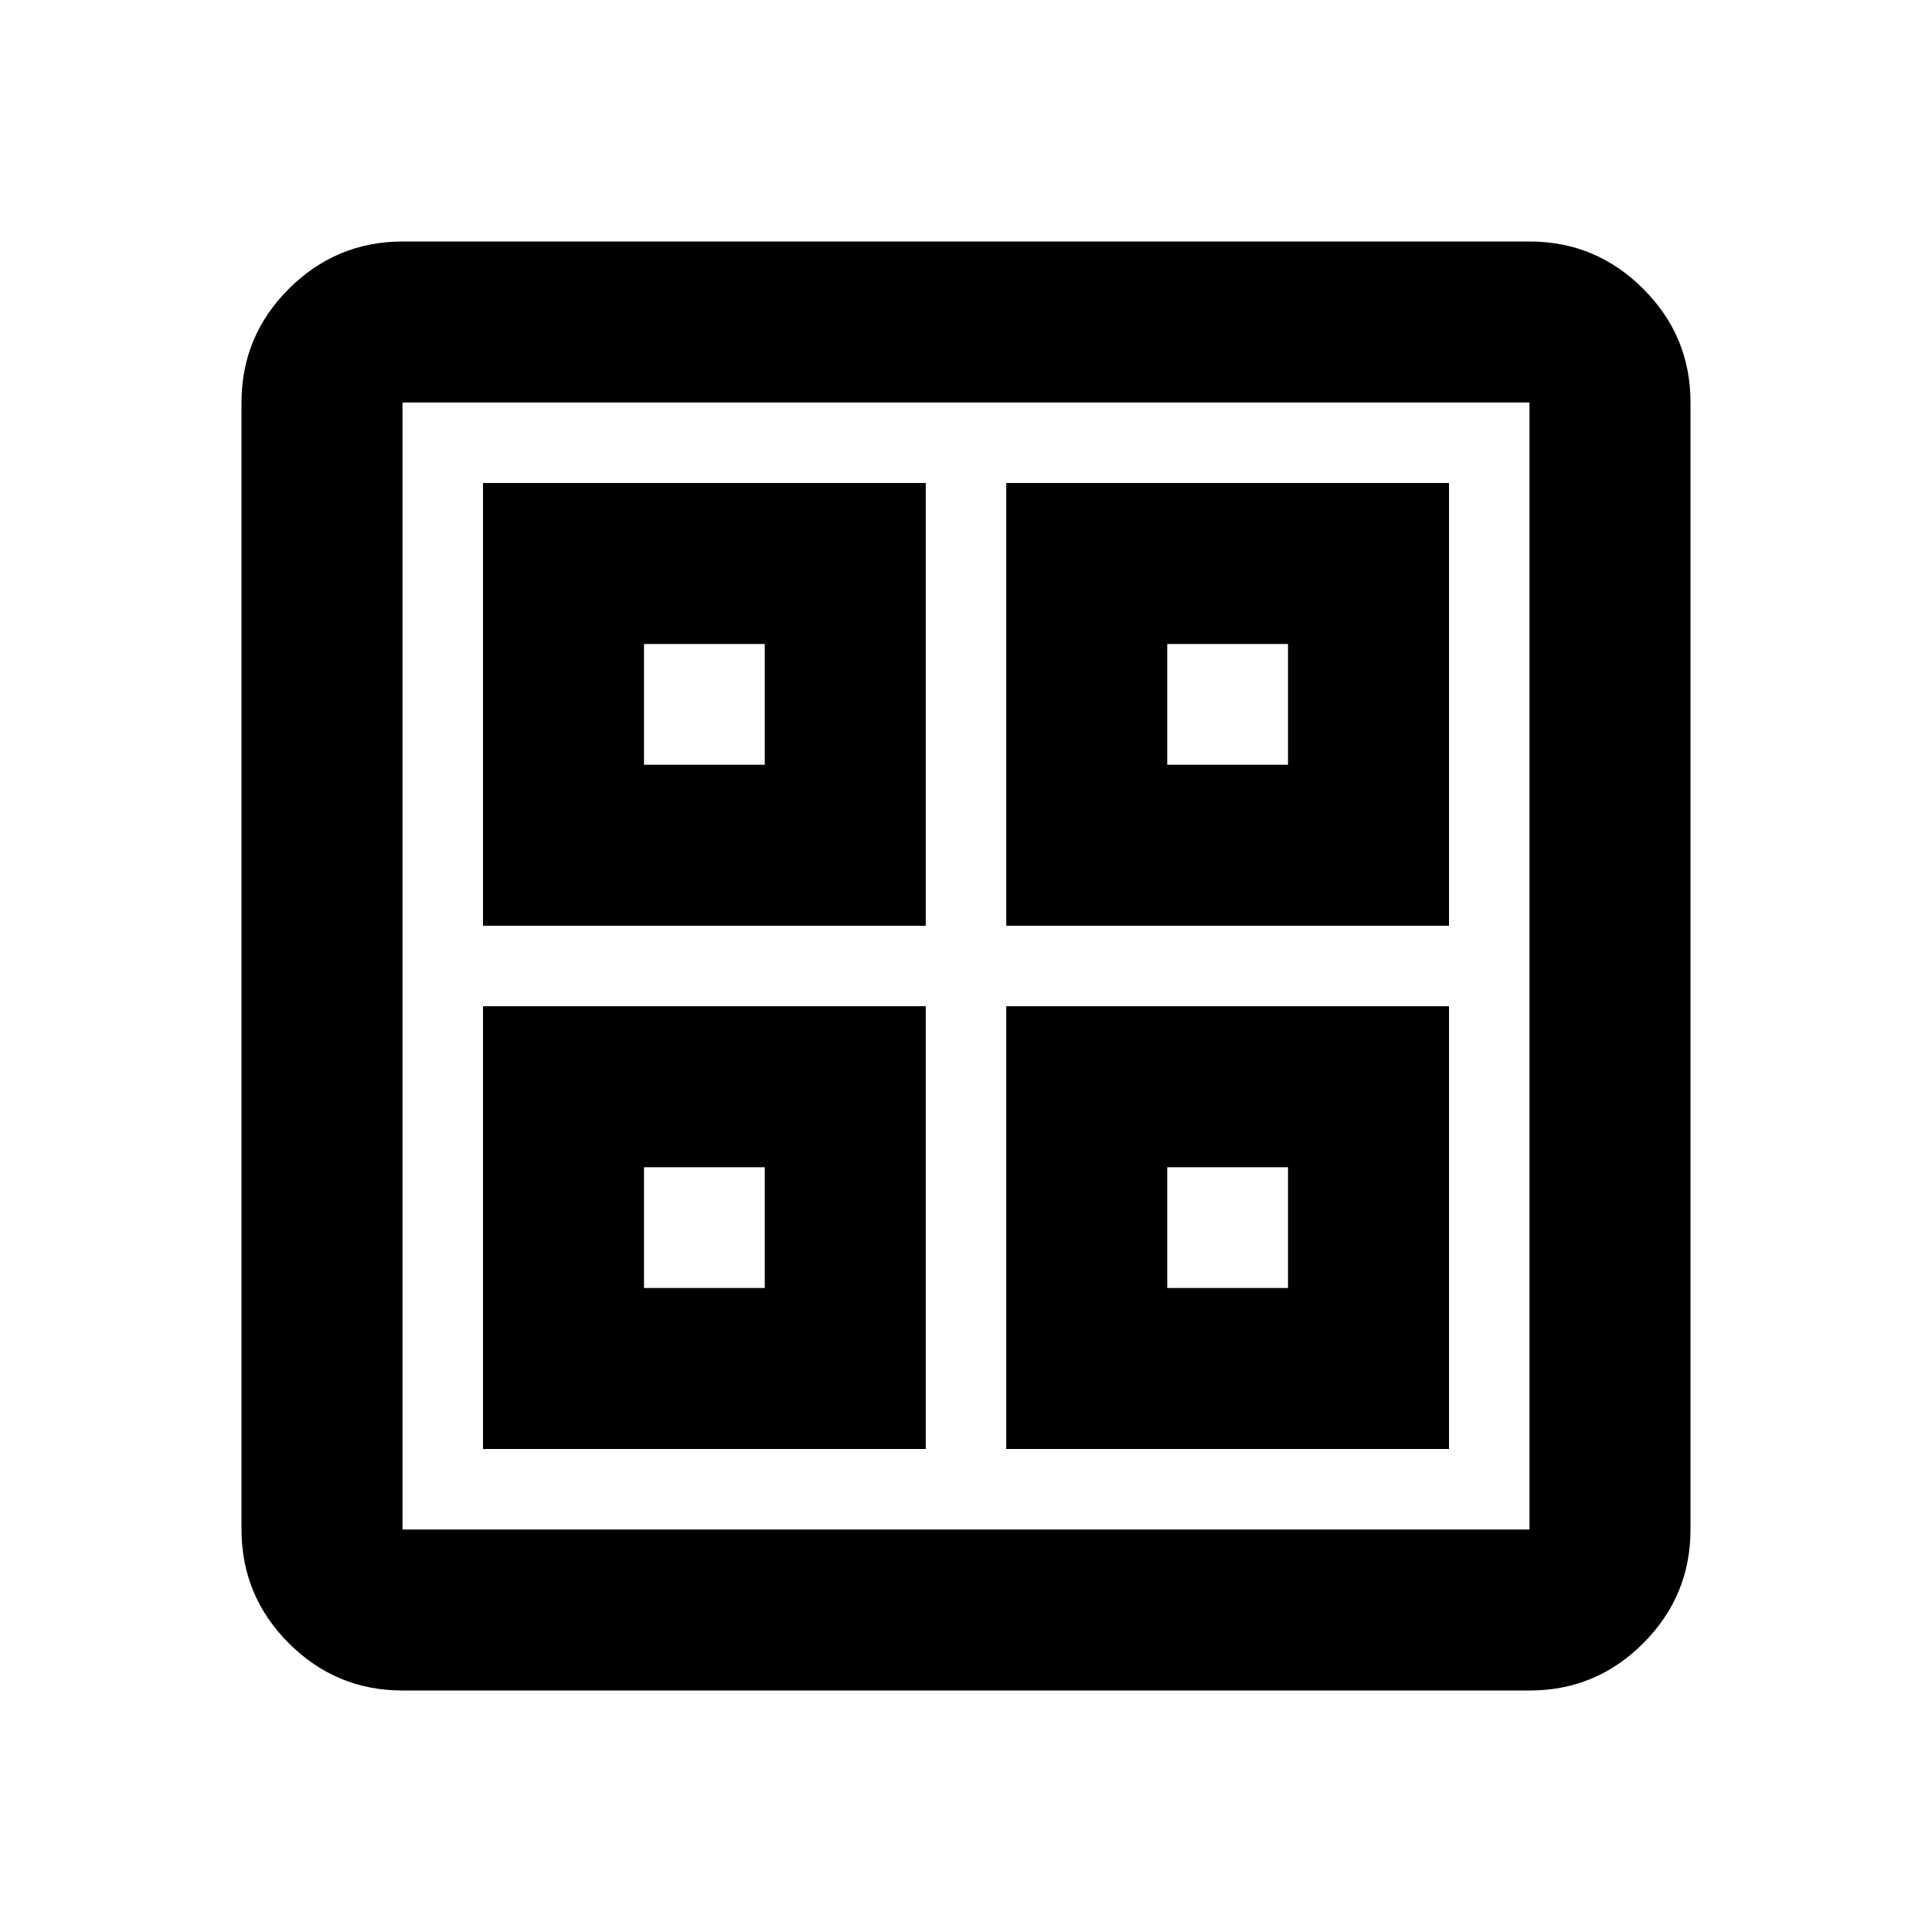
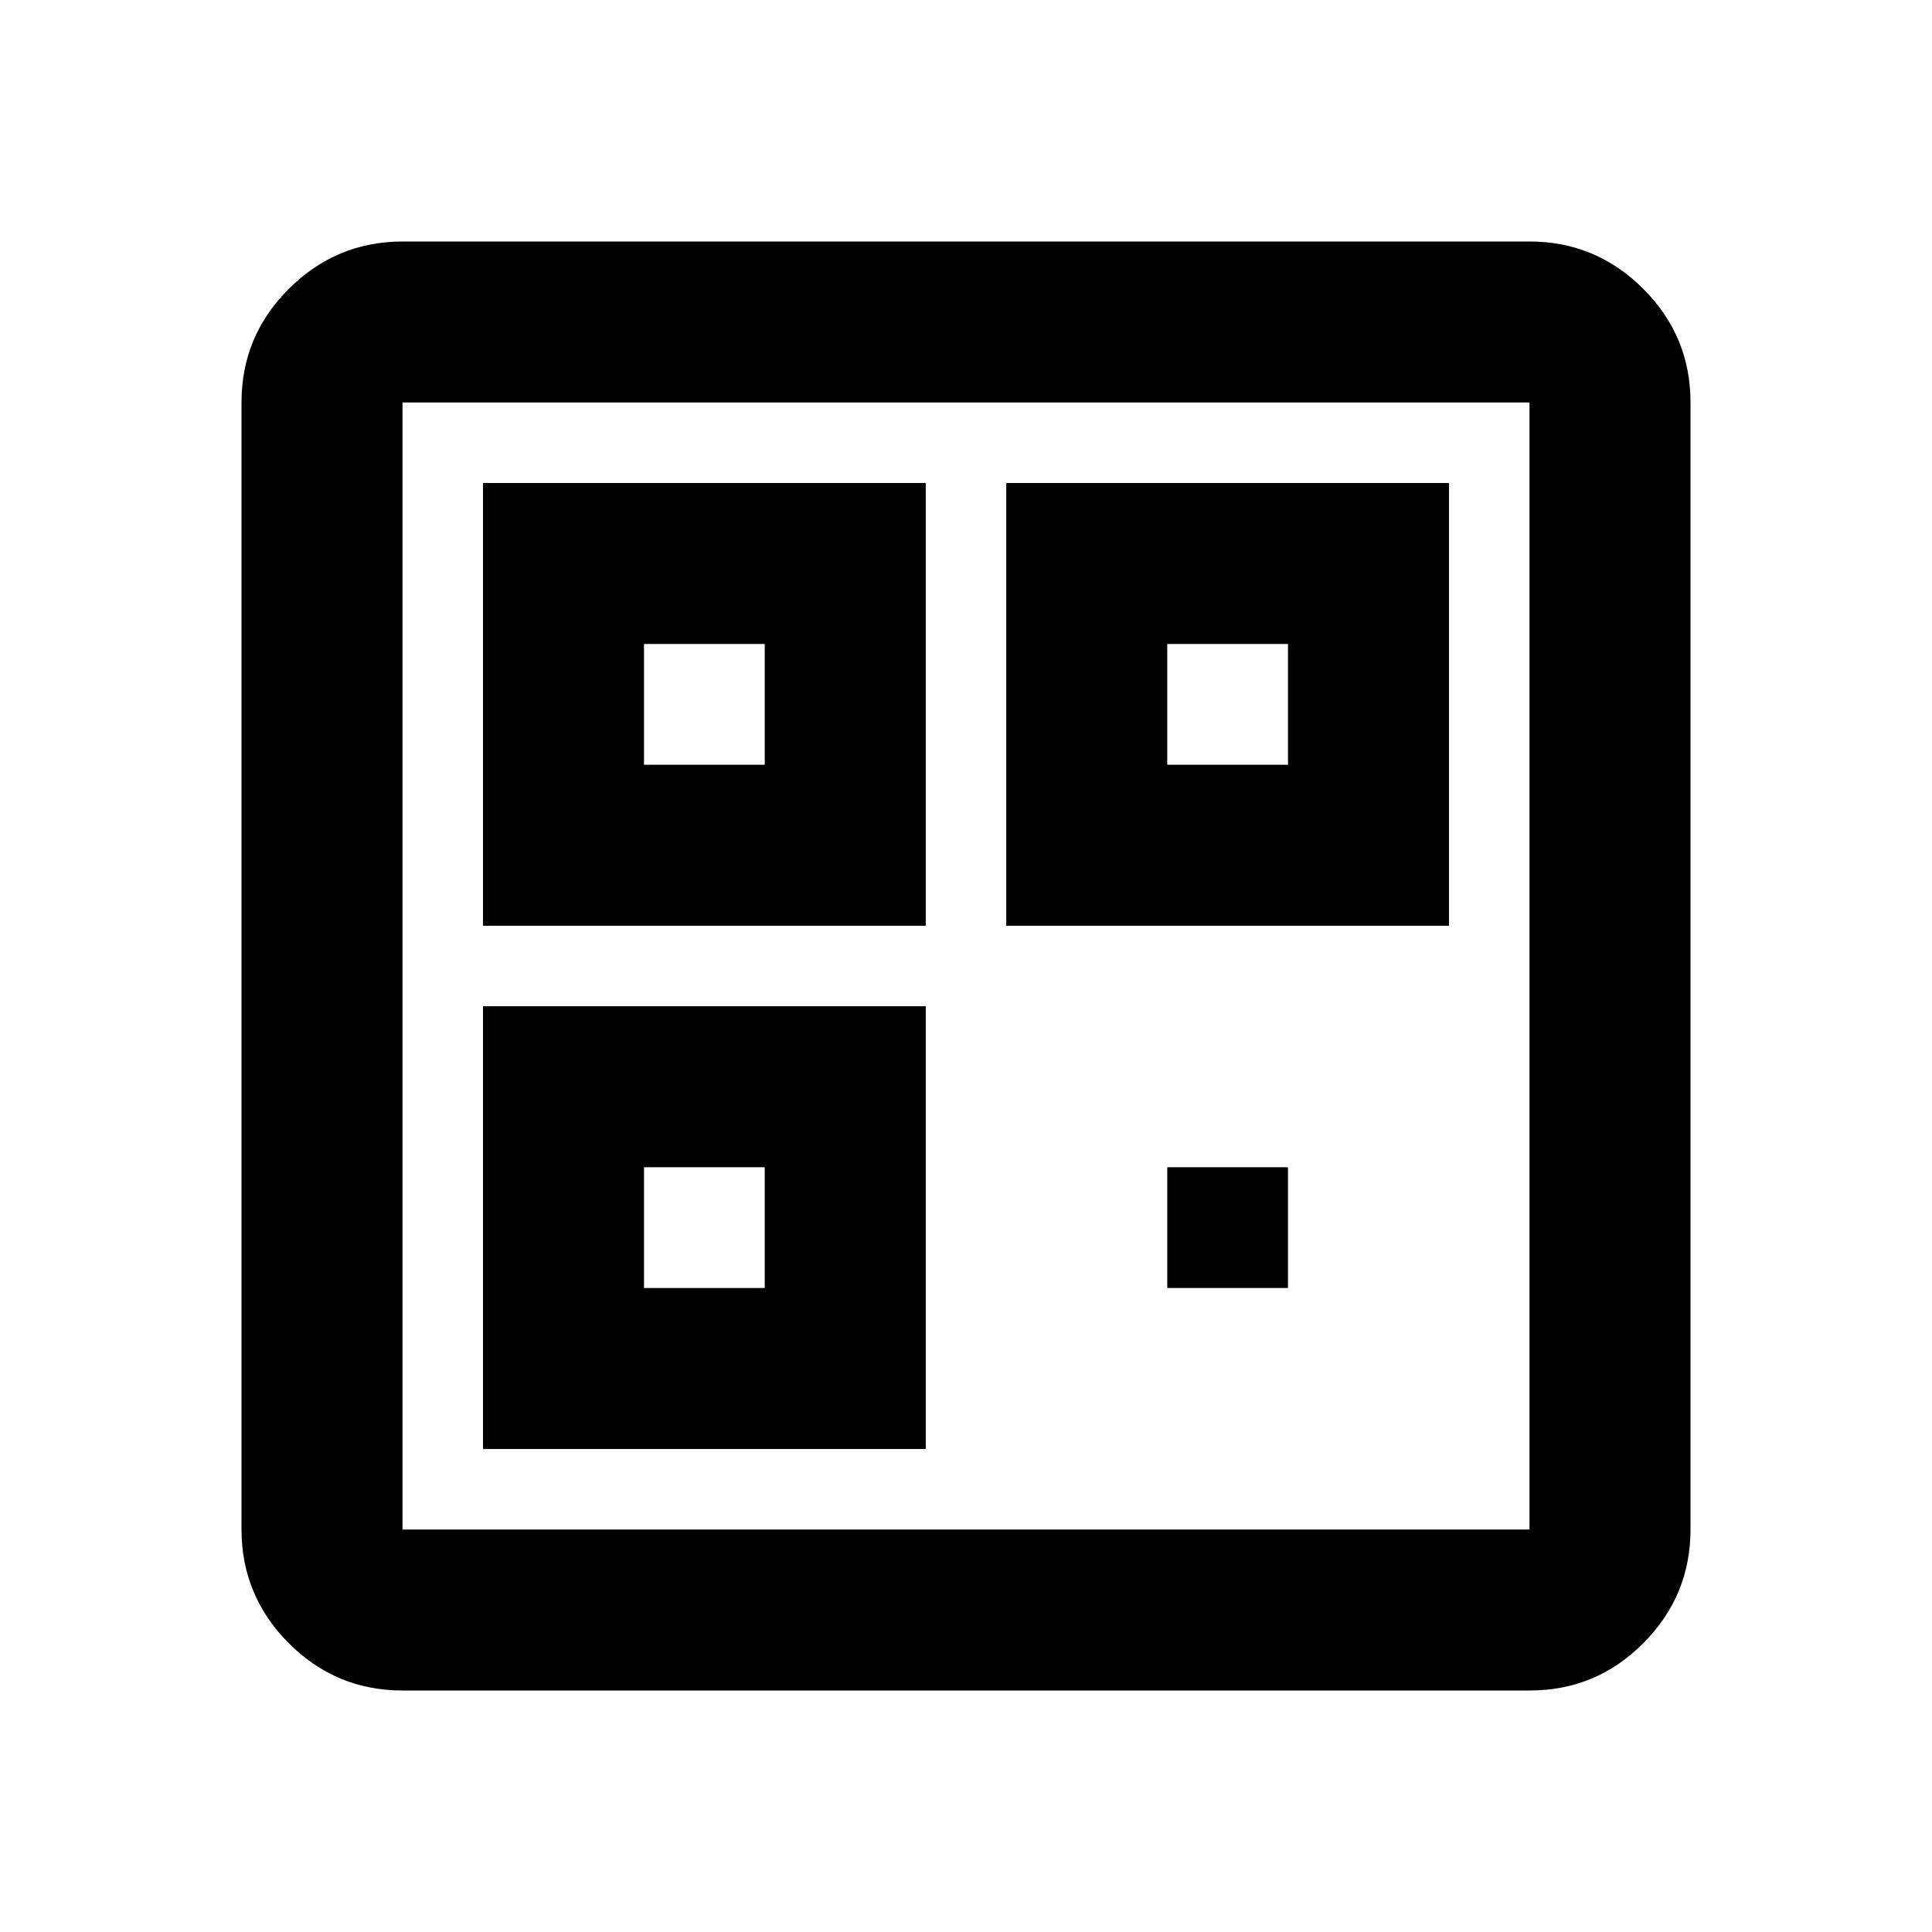
<svg xmlns="http://www.w3.org/2000/svg" width="800" height="800" viewBox="0 0 24 24">
-   <path fill="currentColor" d="M6 11.5V6h5.5v5.5zM6 18v-5.5h5.5V18zm6.5-6.5V6H18v5.5zm0 6.5v-5.5H18V18zM8 9.5h1.5V8H8zm6.5 0H16V8h-1.5zM8 16h1.5v-1.5H8zm6.5 0H16v-1.5h-1.5zM5 21q-.825 0-1.412-.587T3 19V5q0-.825.588-1.412T5 3h14q.825 0 1.413.588T21 5v14q0 .825-.587 1.413T19 21zm0-2h14V5H5z" />
+   <path fill="currentColor" d="M6 11.5V6h5.5v5.5zM6 18v-5.5h5.5V18zm6.5-6.5V6H18v5.5m0 6.5v-5.5H18V18zM8 9.5h1.5V8H8zm6.5 0H16V8h-1.5zM8 16h1.5v-1.5H8zm6.5 0H16v-1.5h-1.5zM5 21q-.825 0-1.412-.587T3 19V5q0-.825.588-1.412T5 3h14q.825 0 1.413.588T21 5v14q0 .825-.587 1.413T19 21zm0-2h14V5H5z" />
</svg>